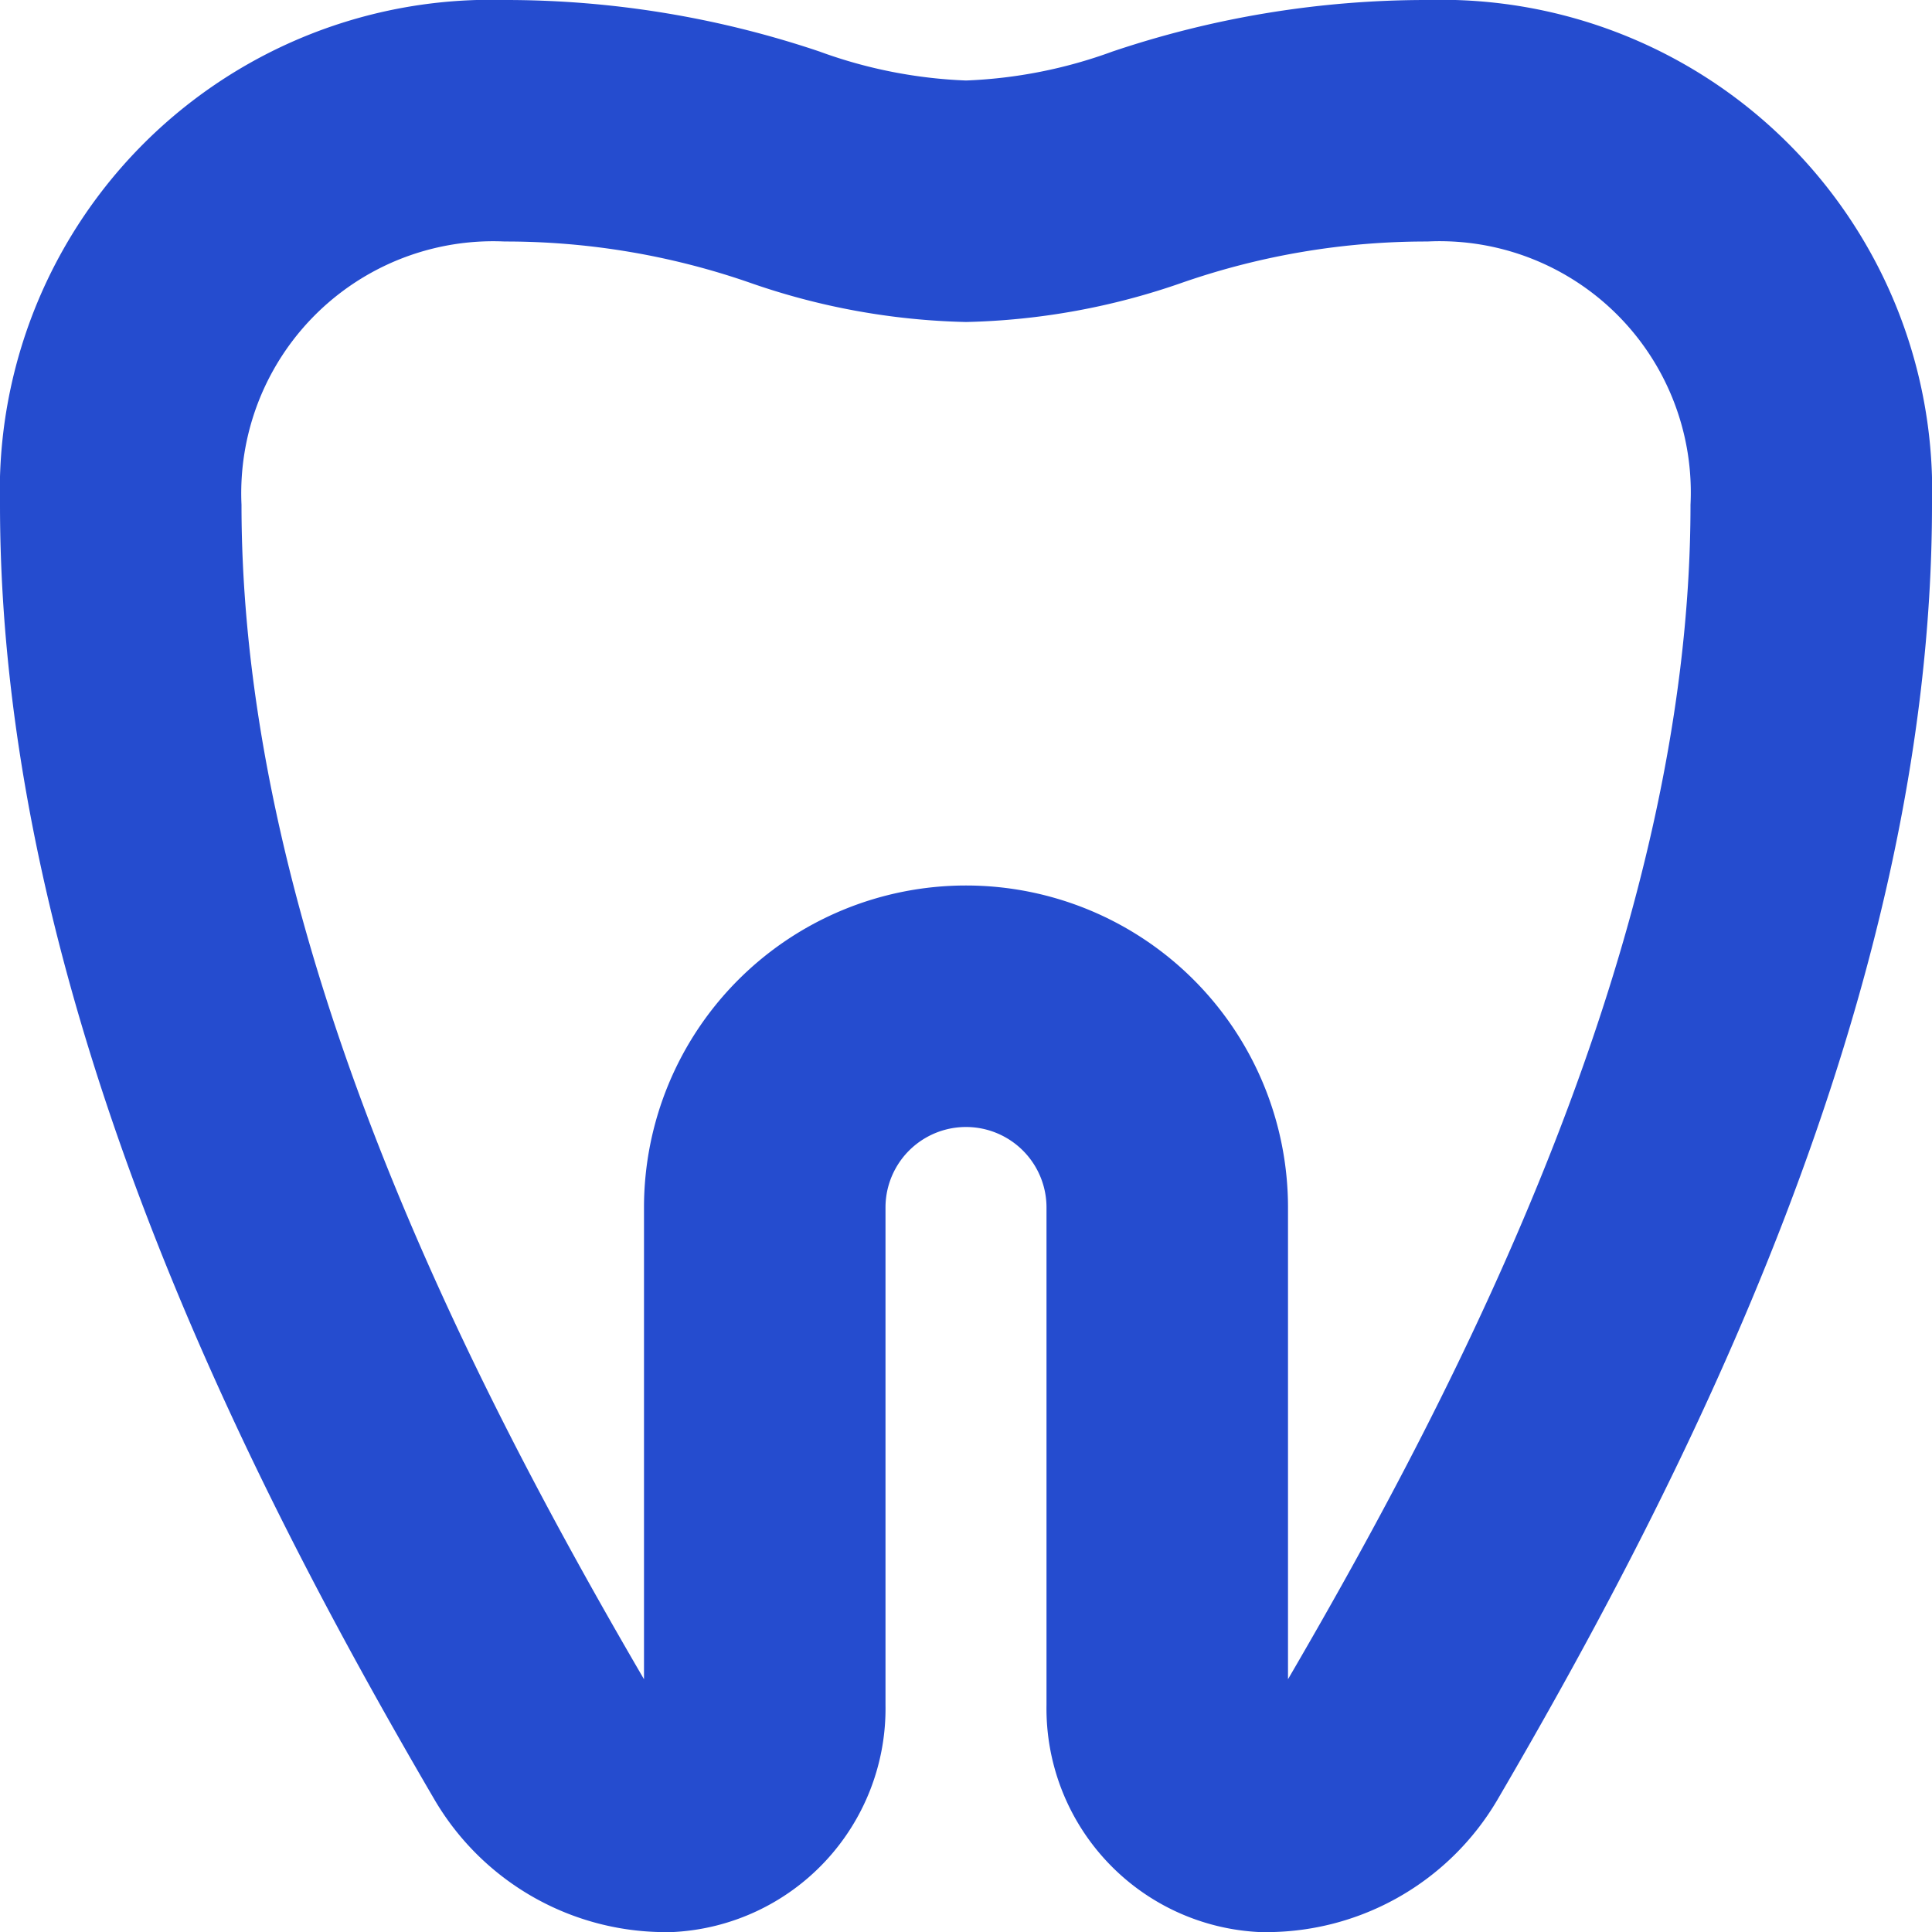
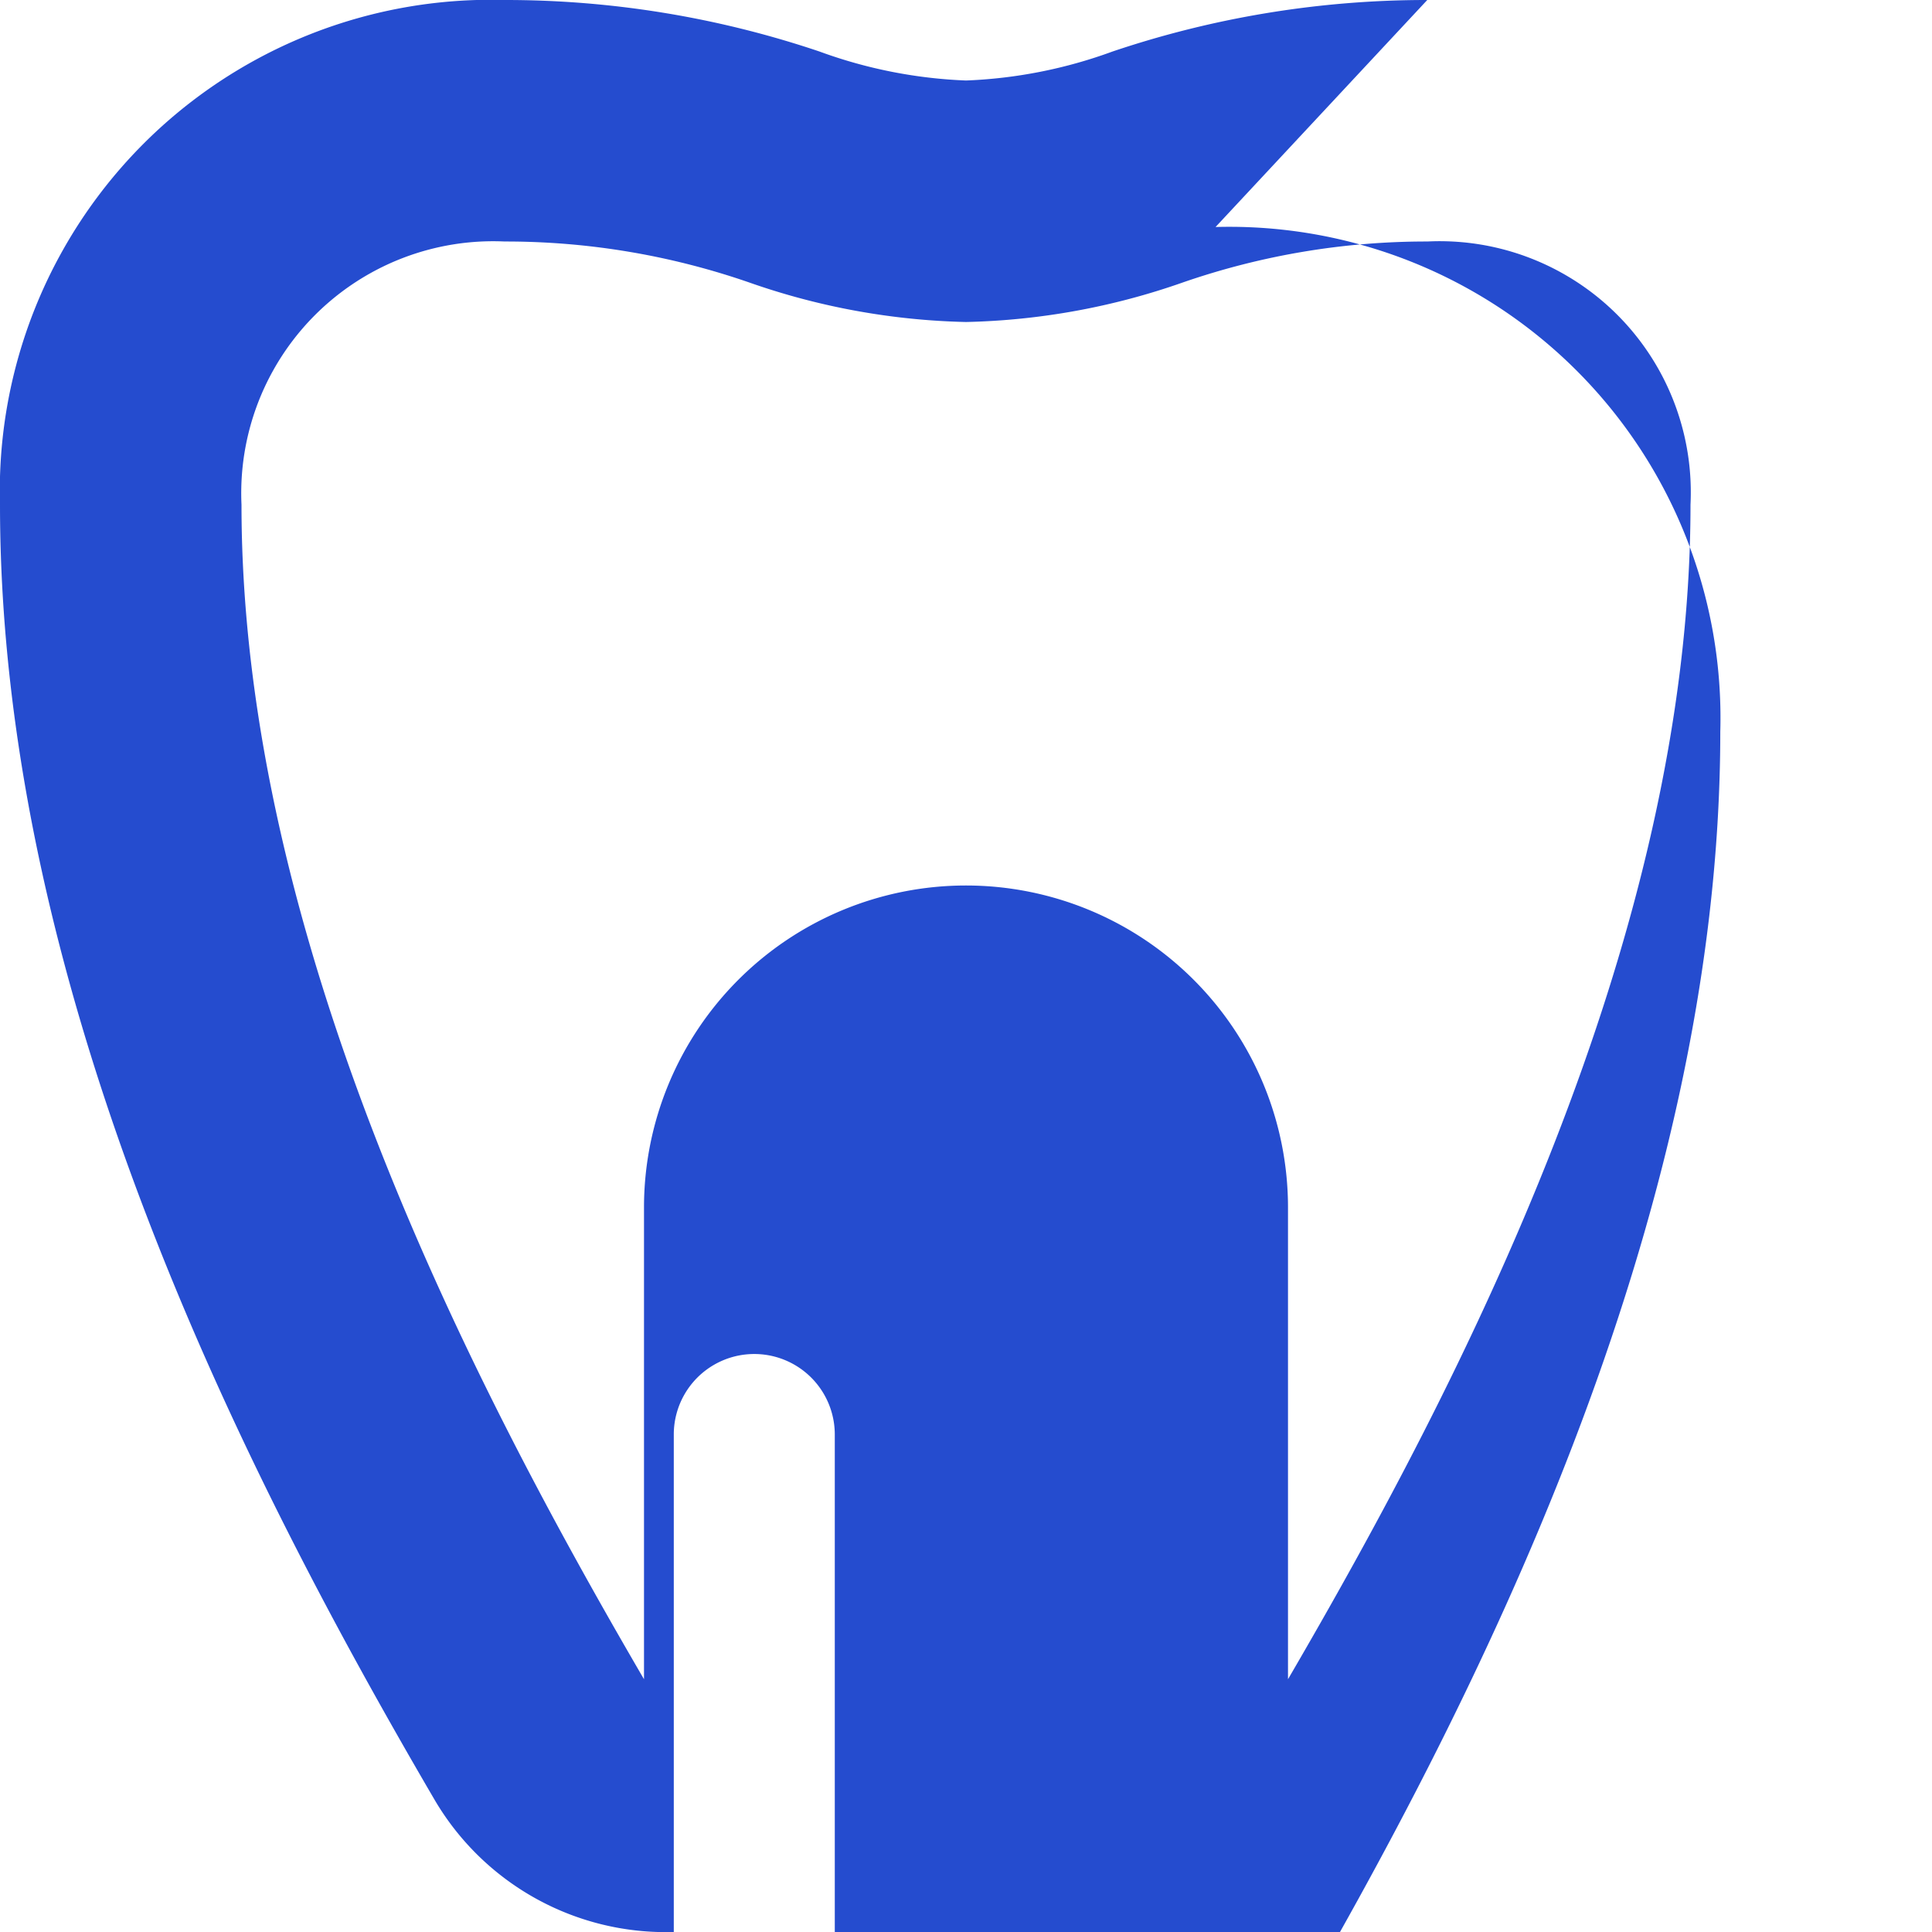
<svg xmlns="http://www.w3.org/2000/svg" width="24" height="24" data-name="Layer 1">
  <g class="layer">
    <title>Layer 1</title>
-     <path d="m17.73,0a12.21,12.21 0 0 0 -3.91,0.64a5.94,5.94 0 0 1 -1.82,0.36a5.95,5.95 0 0 1 -1.82,-0.36a12.2,12.2 0 0 0 -3.91,-0.64a6.1,6.1 0 0 0 -6.27,6.27c0,6.13 3.08,12.12 5.4,16.09a3.33,3.33 0 0 0 2.97,1.64a2.78,2.78 0 0 0 2.63,-2.82l0,-6.18a1,1 0 0 1 2,0l0,6.18a2.78,2.78 0 0 0 2.63,2.82a3.33,3.33 0 0 0 2.97,-1.64c2.32,-3.97 5.4,-9.96 5.4,-16.09a6.1,6.1 0 0 0 -6.27,-6.27zm-1.73,20.86l0,0l0,-5.86a4,4 0 0 0 -8,0l0,5.86l0,0c-2.14,-3.67 -5,-9.18 -5,-14.59a3.13,3.13 0 0 1 3.27,-3.27a9.24,9.24 0 0 1 3.04,0.51a8.69,8.69 0 0 0 2.69,0.49a8.68,8.68 0 0 0 2.69,-0.49a9.24,9.24 0 0 1 3.04,-0.51a3.12,3.12 0 0 1 3.27,3.27c0,5.41 -2.86,10.92 -5,14.59z" fill="#254ccf" id="svg_1" />
+     <path d="m17.73,0a12.21,12.21 0 0 0 -3.91,0.64a5.94,5.94 0 0 1 -1.82,0.36a5.95,5.95 0 0 1 -1.82,-0.36a12.2,12.2 0 0 0 -3.91,-0.64a6.1,6.1 0 0 0 -6.27,6.27c0,6.13 3.08,12.12 5.4,16.09a3.33,3.33 0 0 0 2.97,1.64l0,-6.18a1,1 0 0 1 2,0l0,6.18a2.78,2.78 0 0 0 2.63,2.82a3.33,3.33 0 0 0 2.97,-1.64c2.32,-3.97 5.4,-9.96 5.4,-16.09a6.1,6.1 0 0 0 -6.27,-6.27zm-1.73,20.86l0,0l0,-5.86a4,4 0 0 0 -8,0l0,5.86l0,0c-2.14,-3.67 -5,-9.18 -5,-14.59a3.13,3.13 0 0 1 3.27,-3.27a9.24,9.24 0 0 1 3.04,0.51a8.69,8.69 0 0 0 2.69,0.49a8.68,8.68 0 0 0 2.69,-0.49a9.24,9.24 0 0 1 3.04,-0.51a3.12,3.12 0 0 1 3.27,3.27c0,5.41 -2.86,10.92 -5,14.59z" fill="#254ccf" id="svg_1" />
  </g>
</svg>